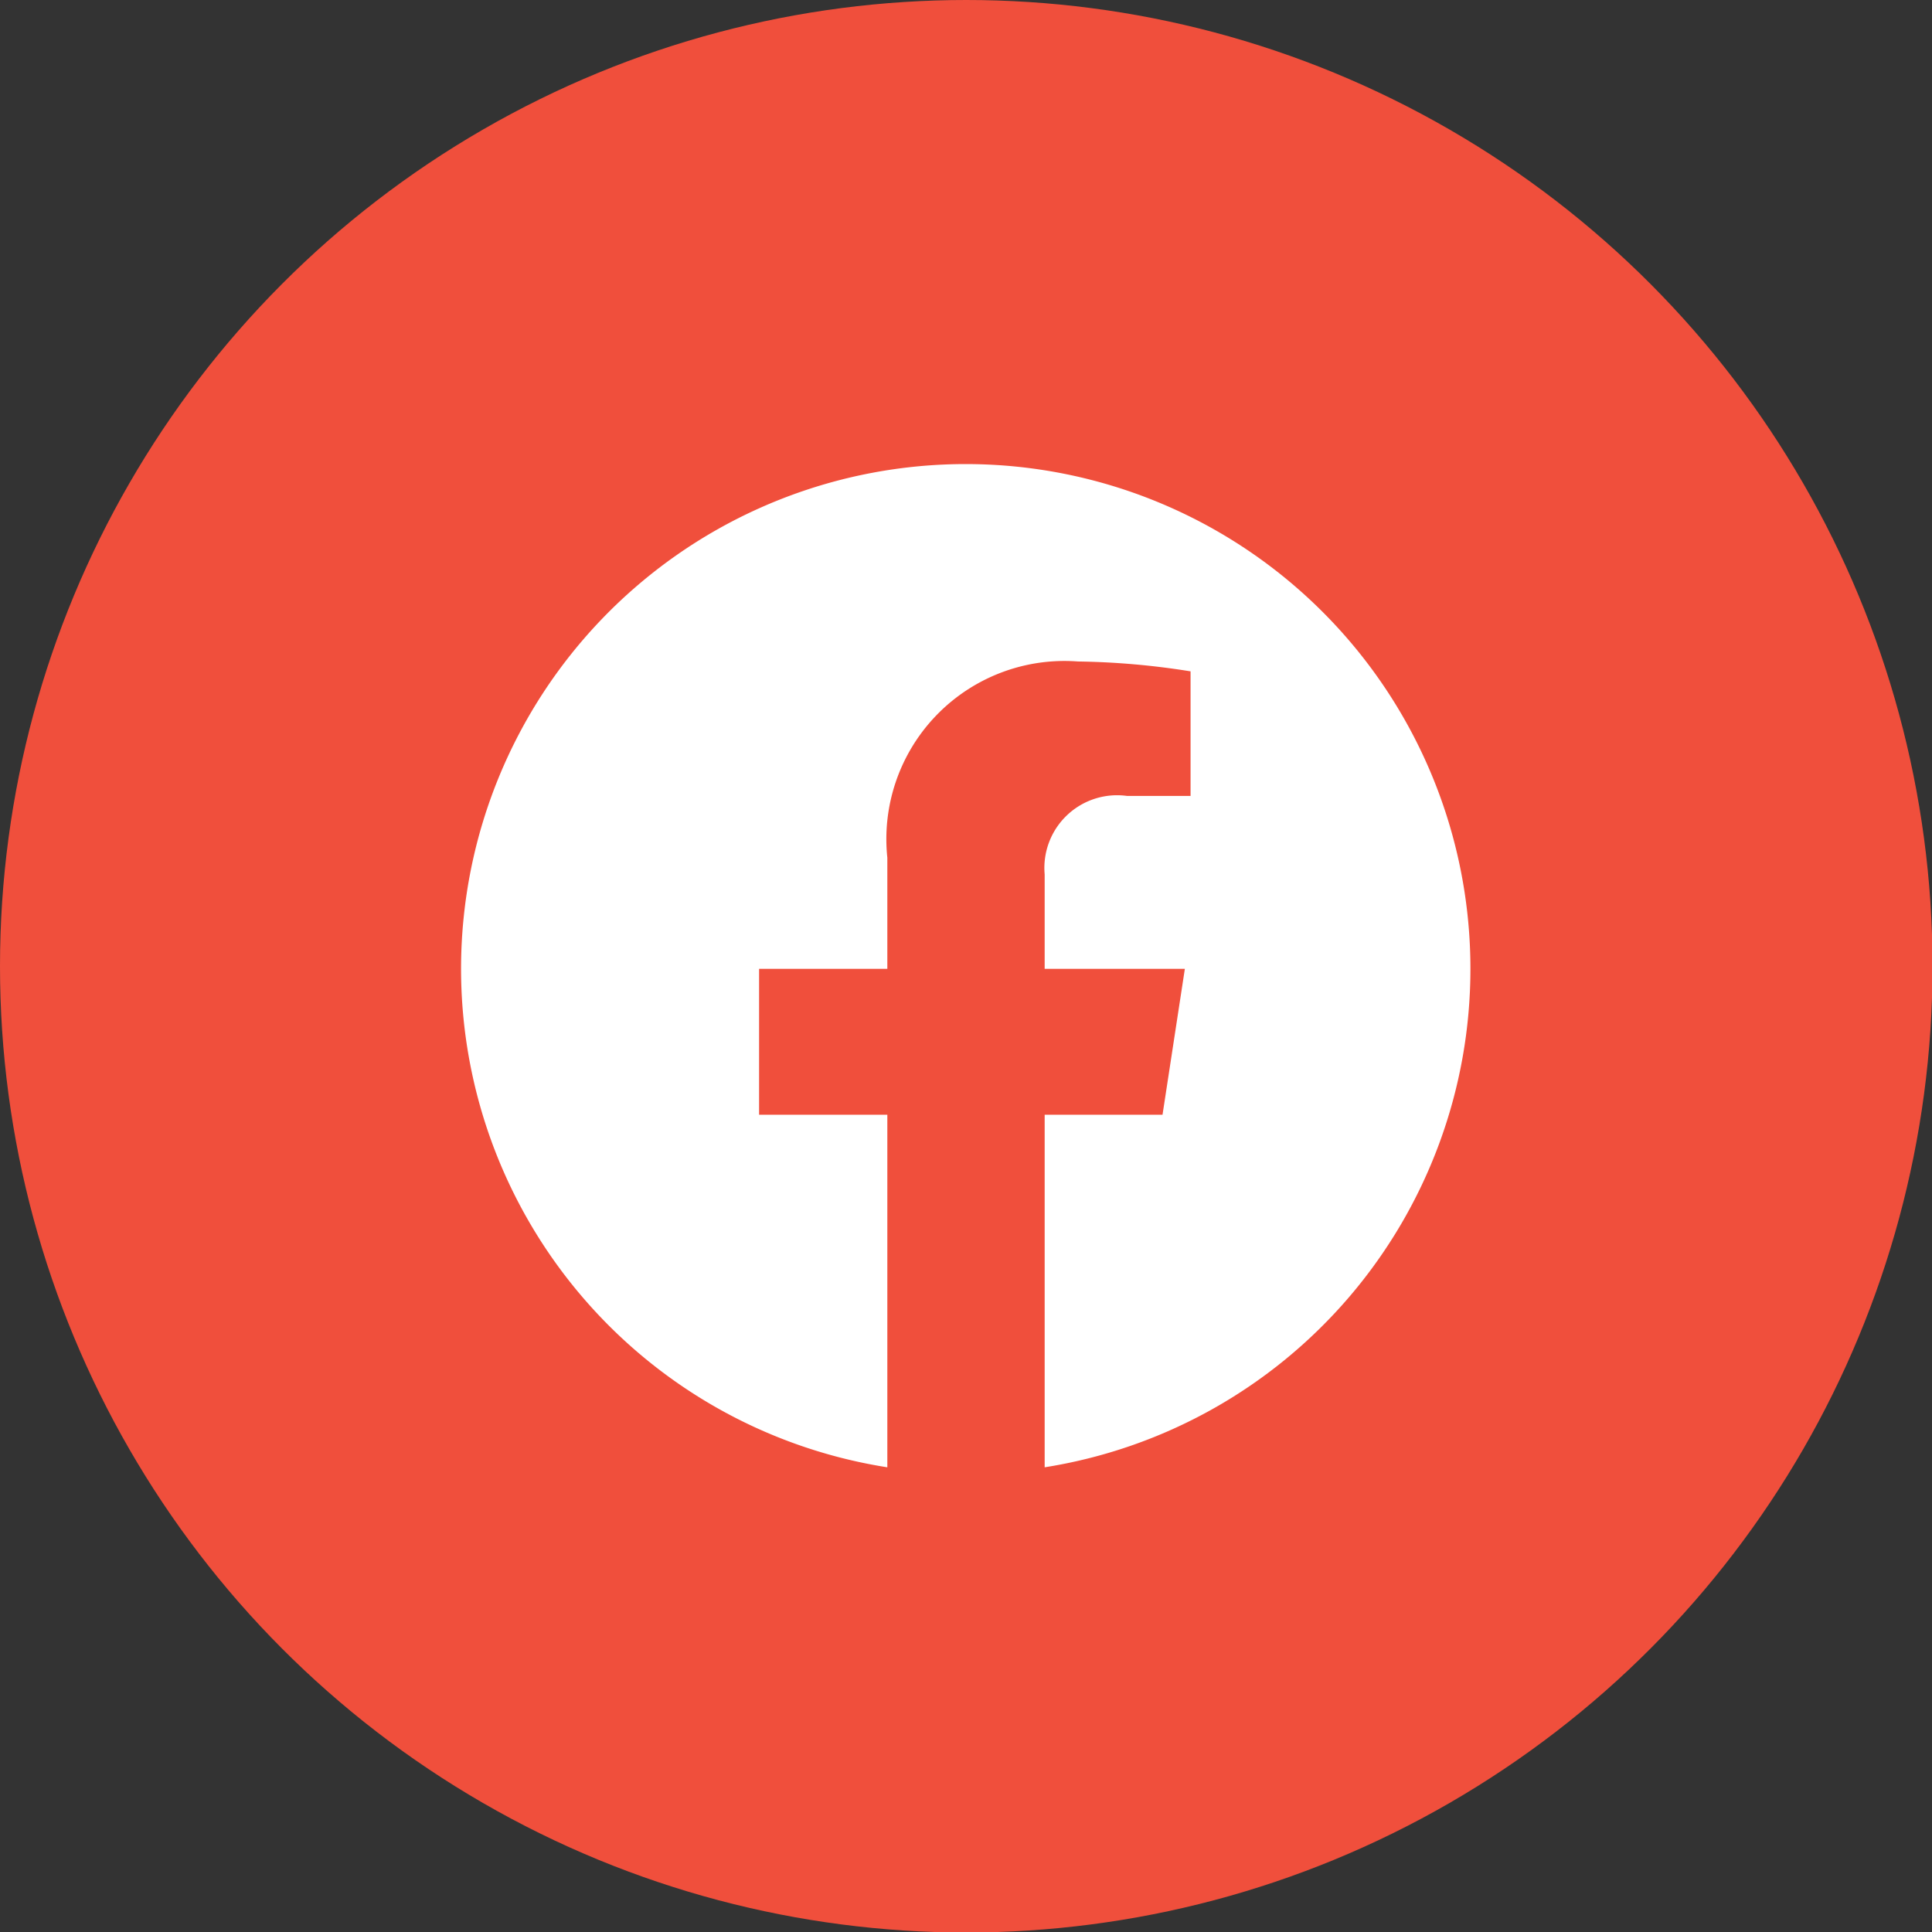
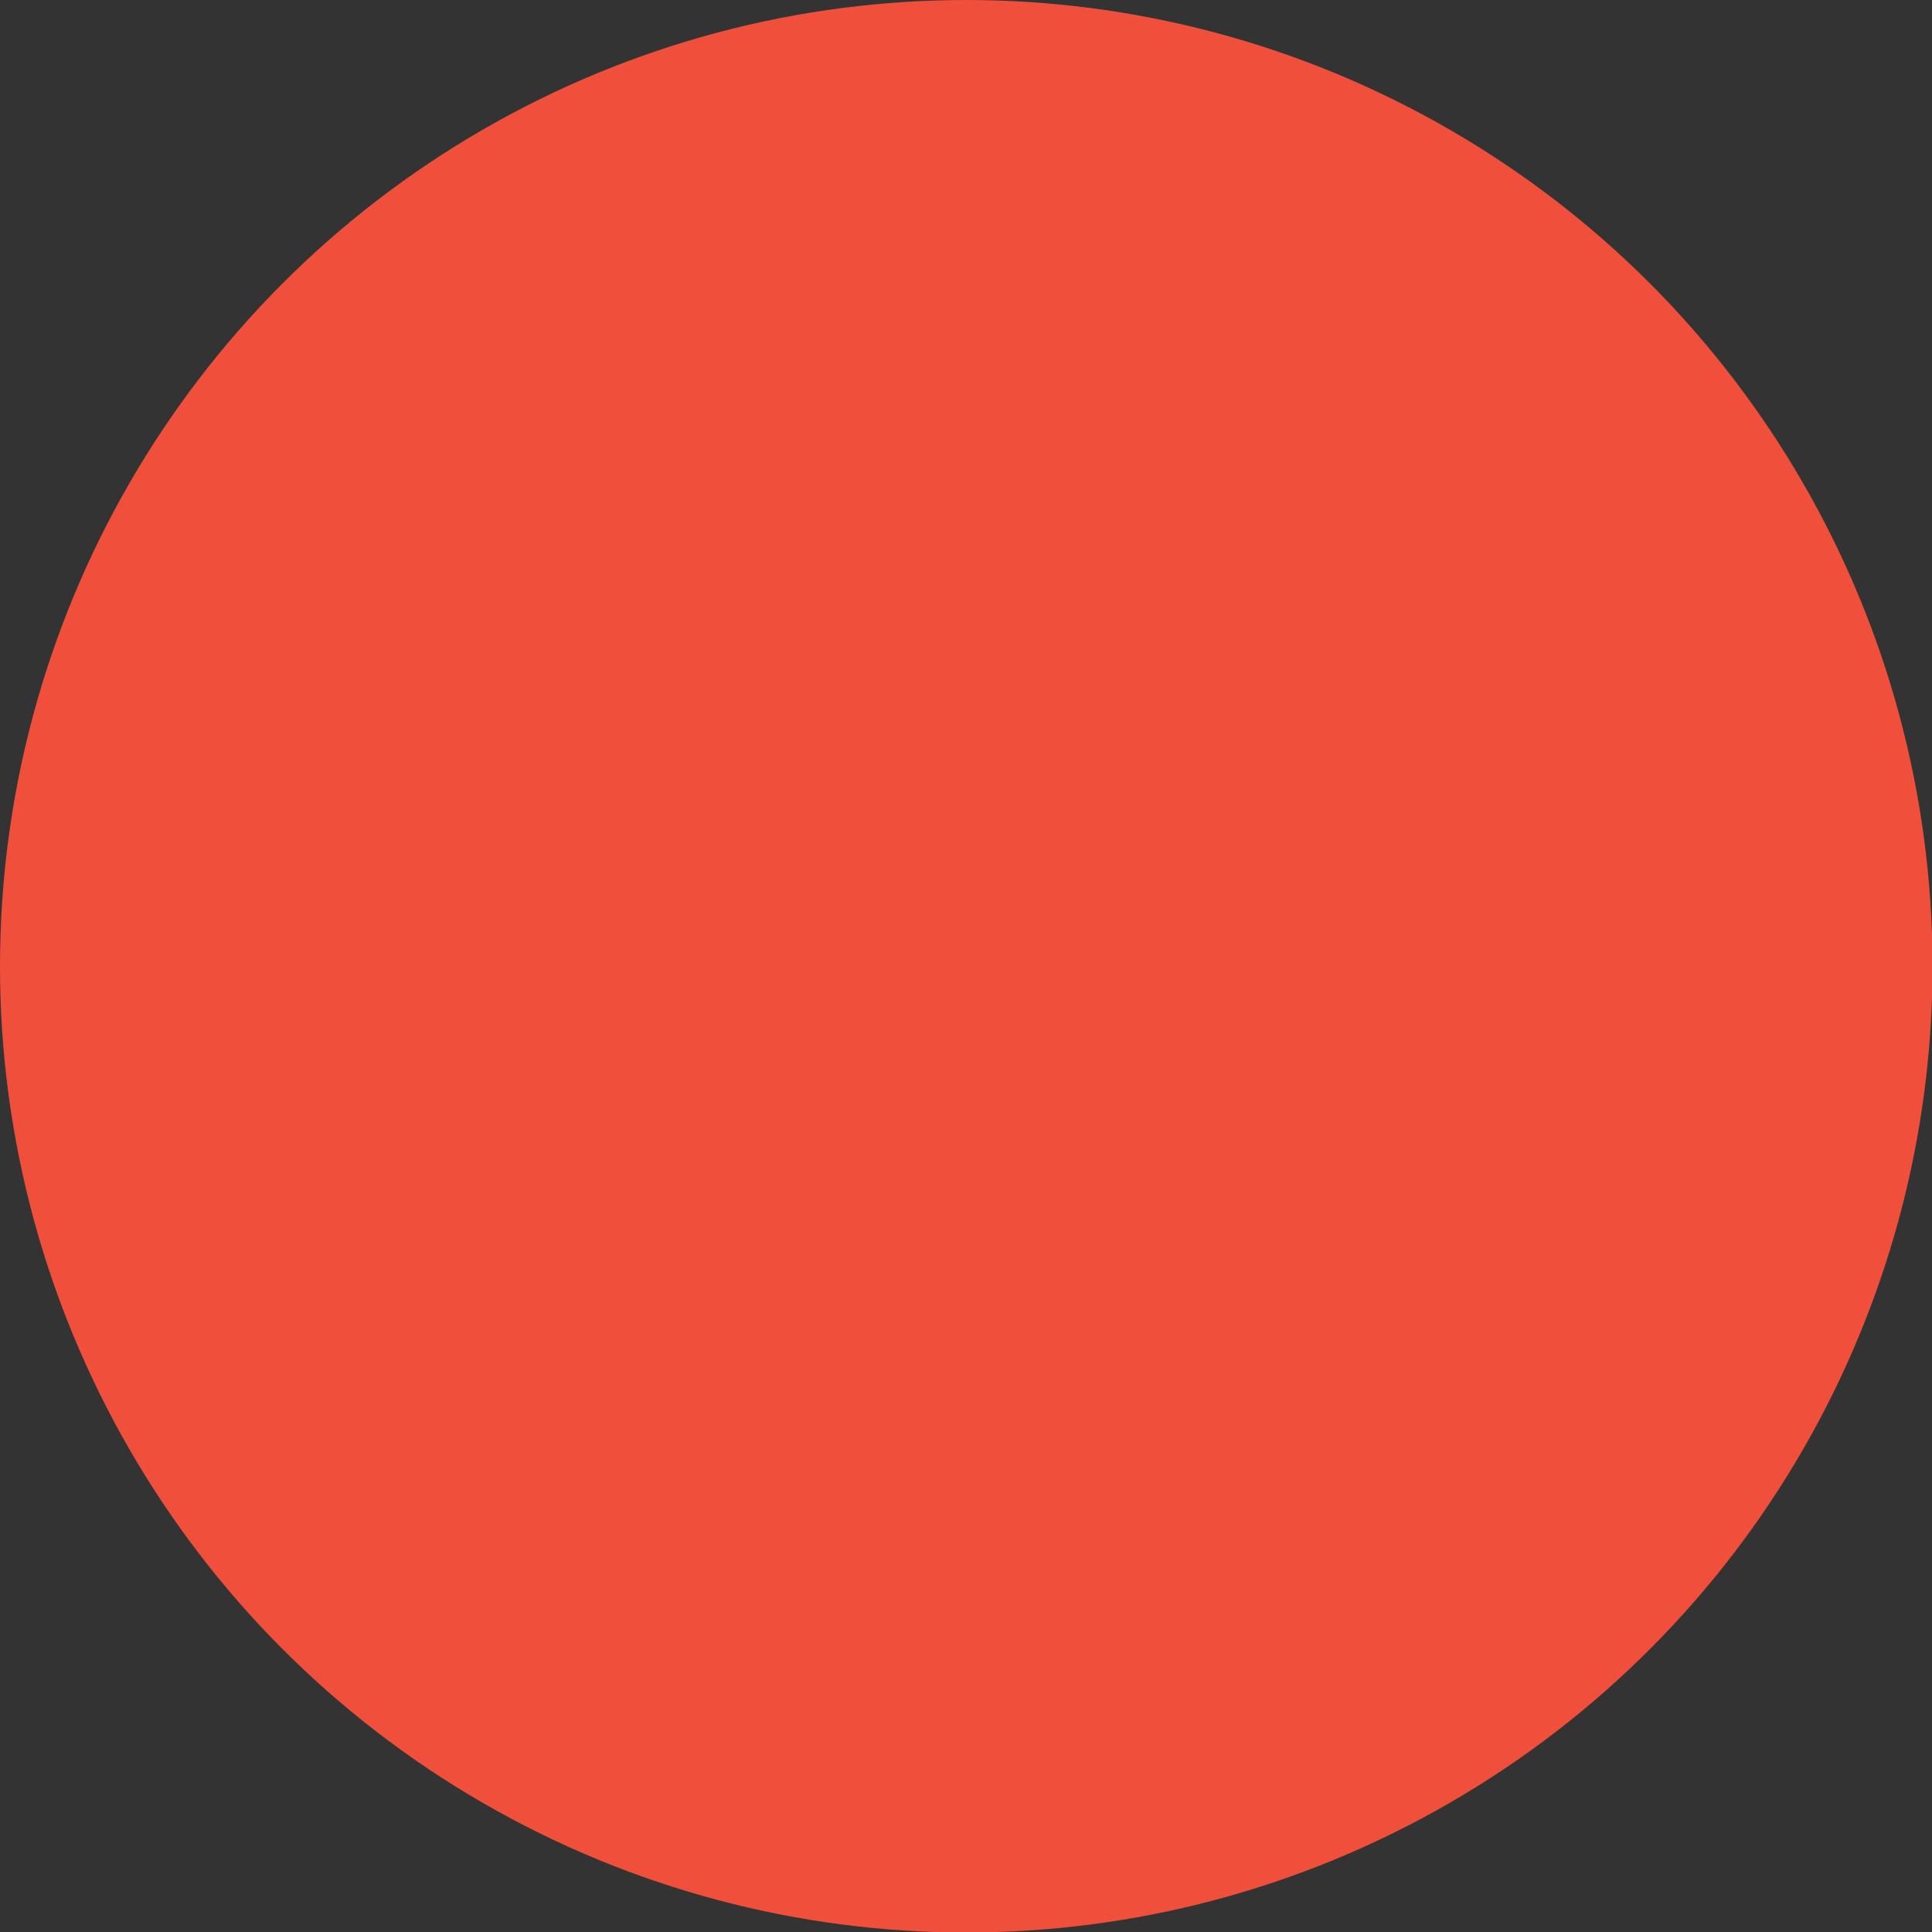
<svg xmlns="http://www.w3.org/2000/svg" viewBox="0 0 37.21 37.21">
  <rect x="0" y="0" width="37.21" height="37.21" fill="#333333" stroke="none" />
  <g id="Layer_2" data-name="Layer 2">
    <g id="foreground">
      <circle cx="18.61" cy="18.61" r="18.61" fill="#f04f3c" />
-       <path d="M28.32,18.66a9.72,9.72,0,1,0-11.23,9.6V21.47H14.62V18.66h2.47V16.52a3.43,3.43,0,0,1,3.67-3.78,14.87,14.87,0,0,1,2.17.19v2.4H21.71a1.4,1.4,0,0,0-1.59,1.51v1.82h2.7l-.43,2.81H20.12v6.79A9.72,9.72,0,0,0,28.32,18.66Z" fill="#fff" />
    </g>
  </g>
</svg>